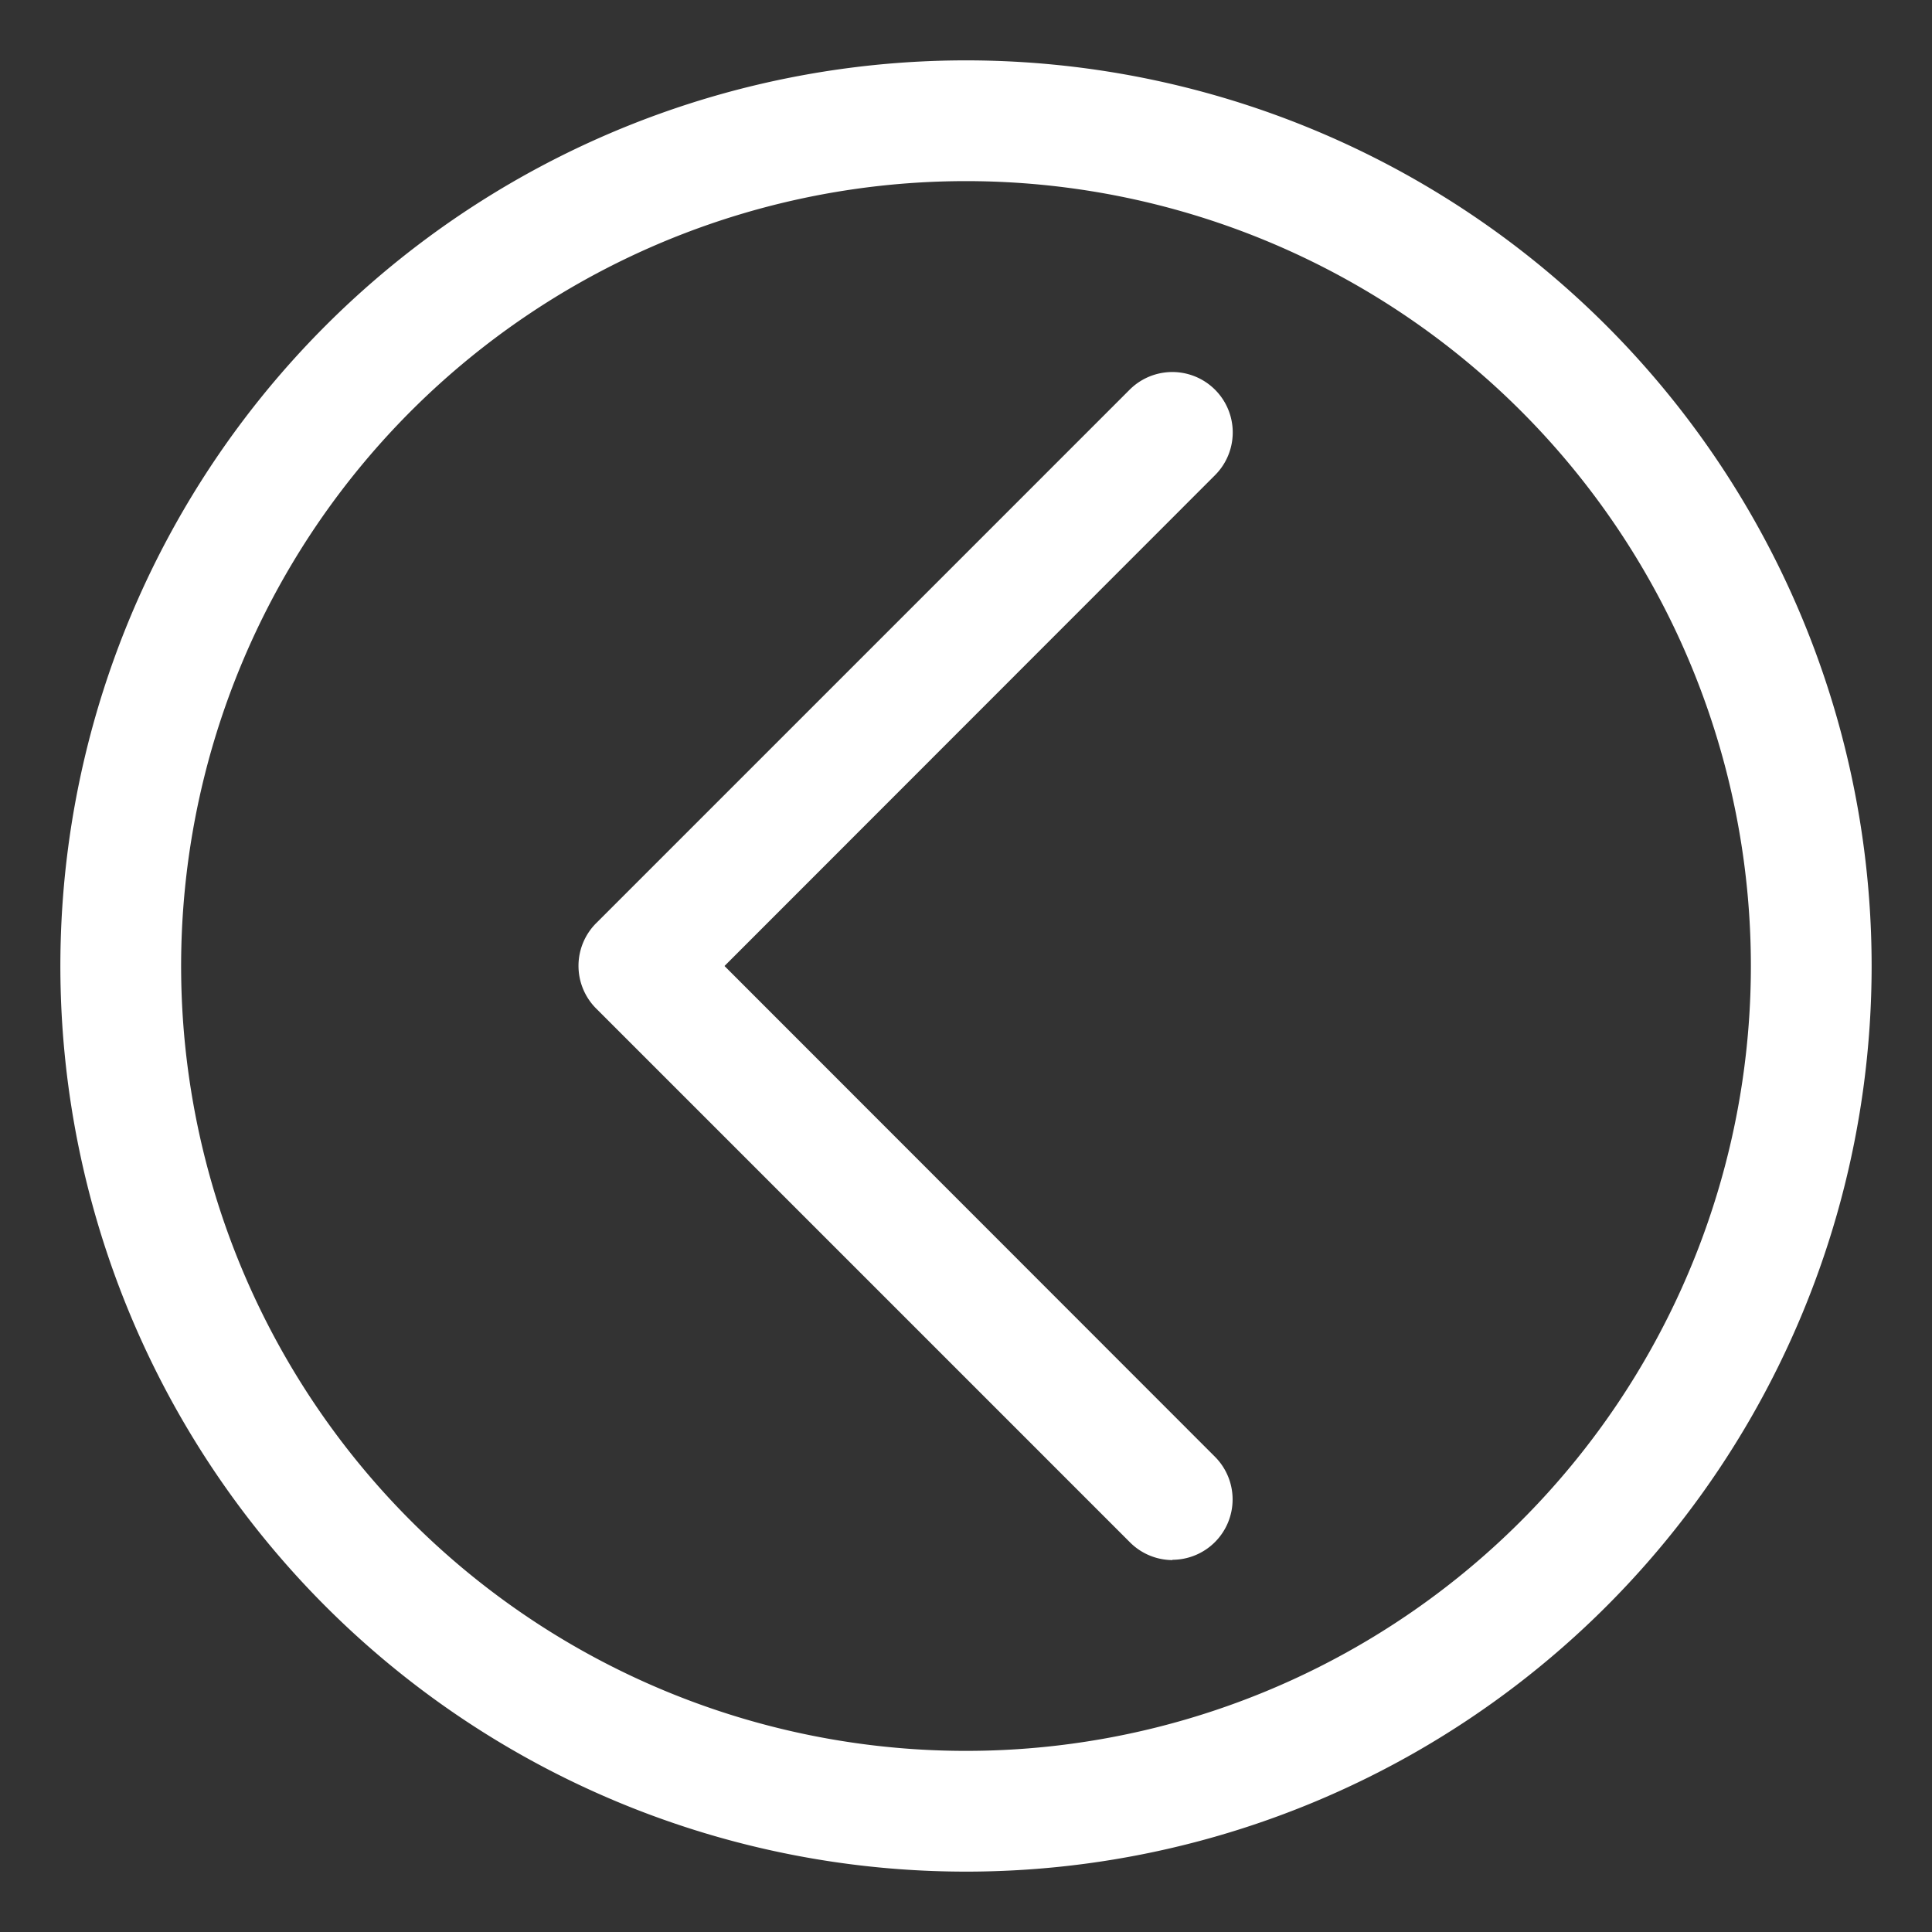
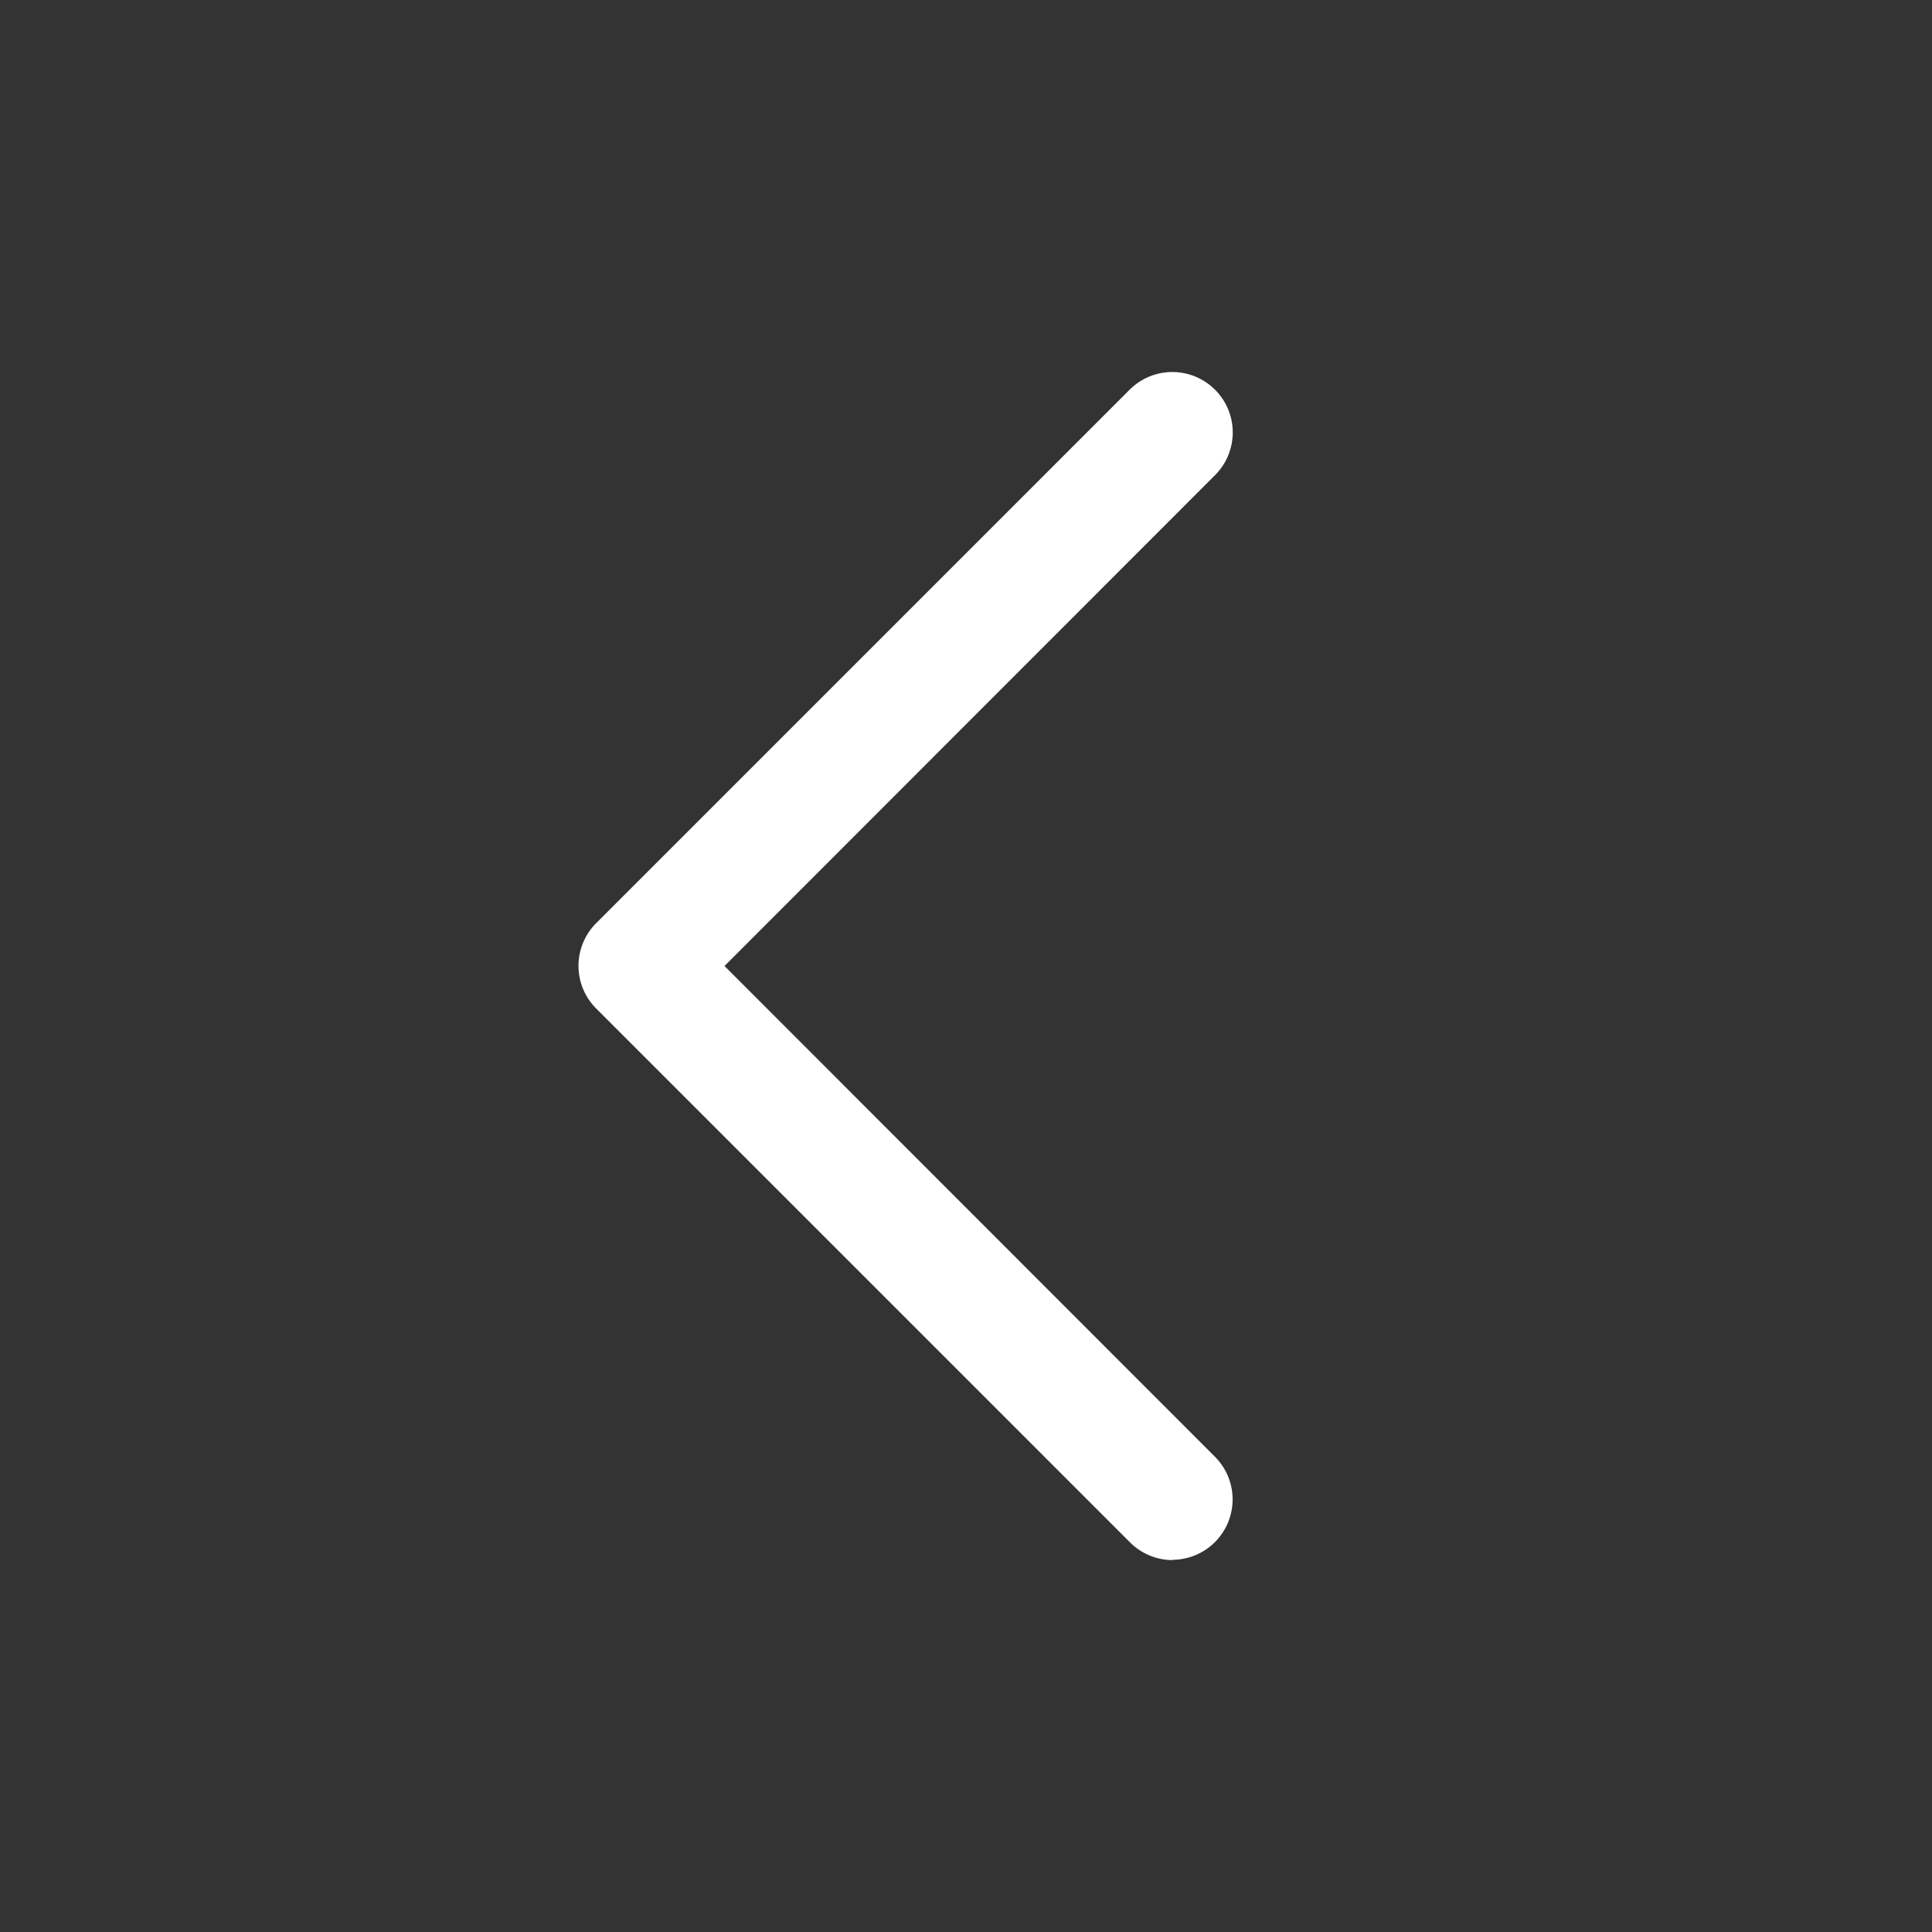
<svg xmlns="http://www.w3.org/2000/svg" viewBox="0 0 64 64">
  <rect x="0" y="0" width="64" height="64" fill="#333333" stroke="none" />
  <g id="Layer_44" data-name="Layer 44">
-     <path d="m32 62a30 30 0 1 1 30-30 30 30 0 0 1 -30 30zm0-56a26 26 0 1 0 26 26 26 26 0 0 0 -26-26z" fill="#000000" style="fill: rgb(255, 255, 255);" />
    <path d="m38.84 51.68a2 2 0 0 1 -1.41-.59l-17.68-17.68a2 2 0 0 1 0-2.83l17.67-17.67a2 2 0 0 1 2.83 2.83l-16.25 16.26 16.25 16.26a2 2 0 0 1 -1.41 3.41z" fill="#000000" style="fill: rgb(255, 255, 255);" />
  </g>
</svg>